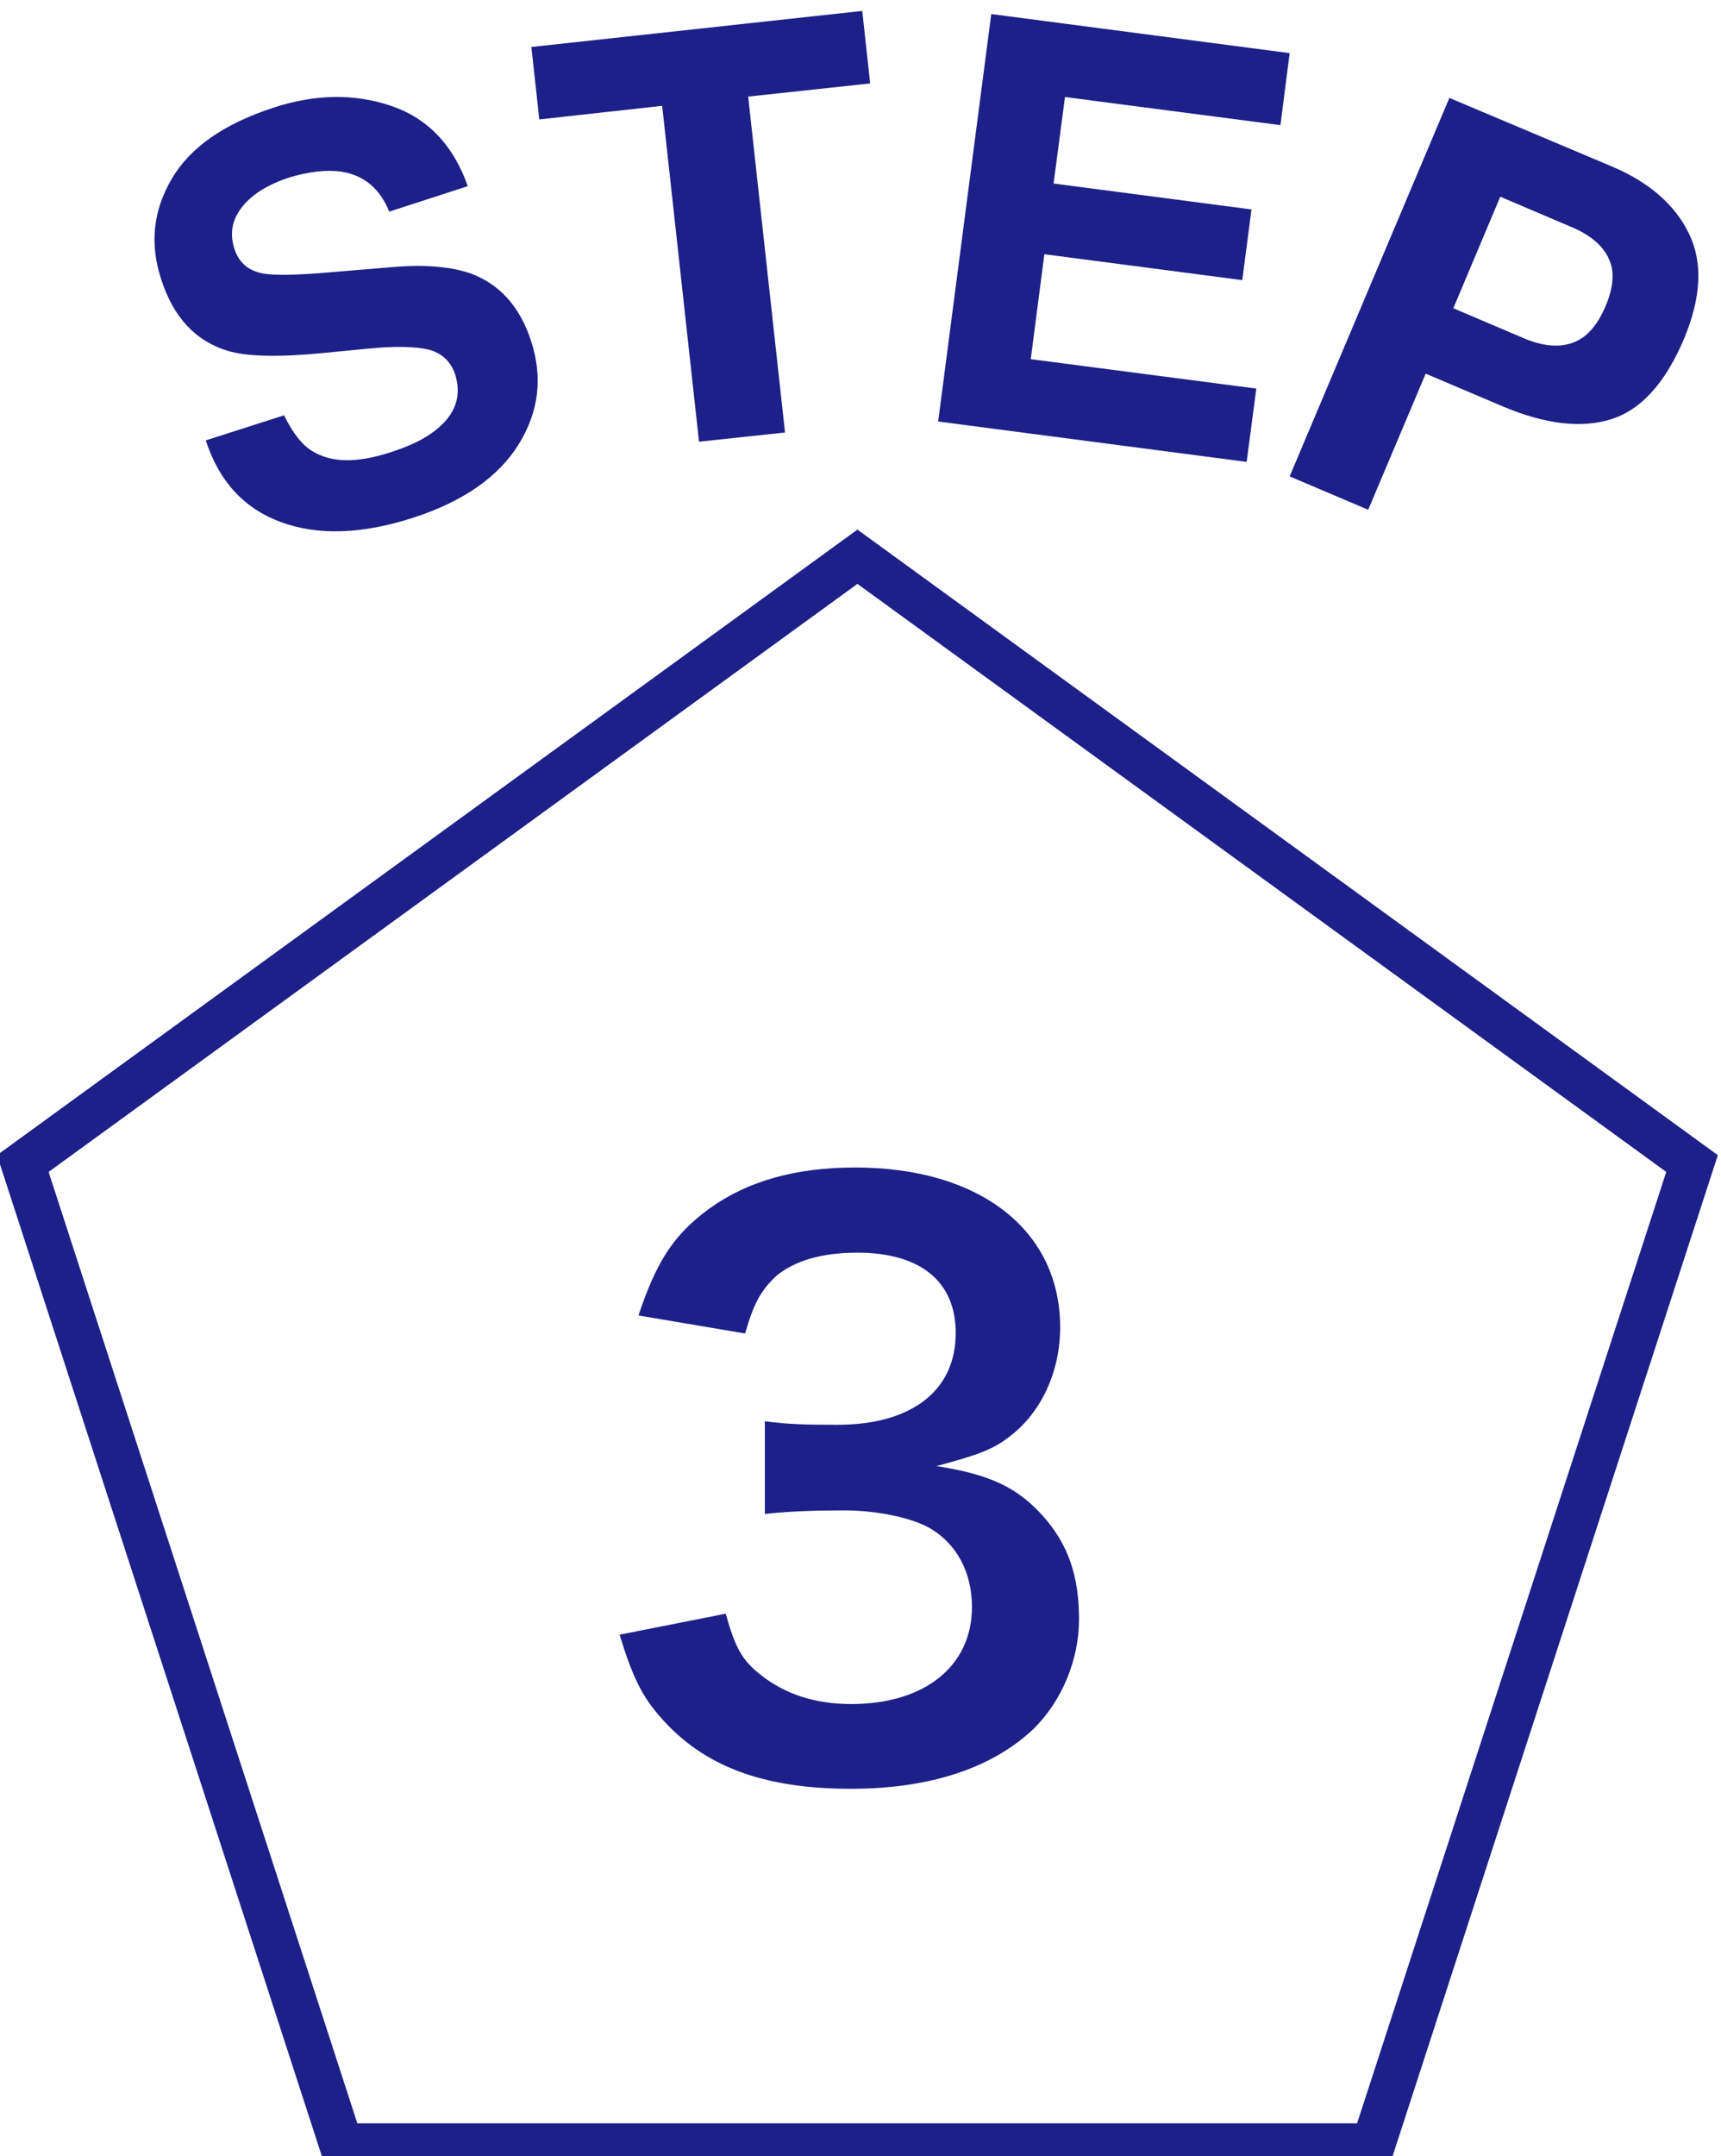
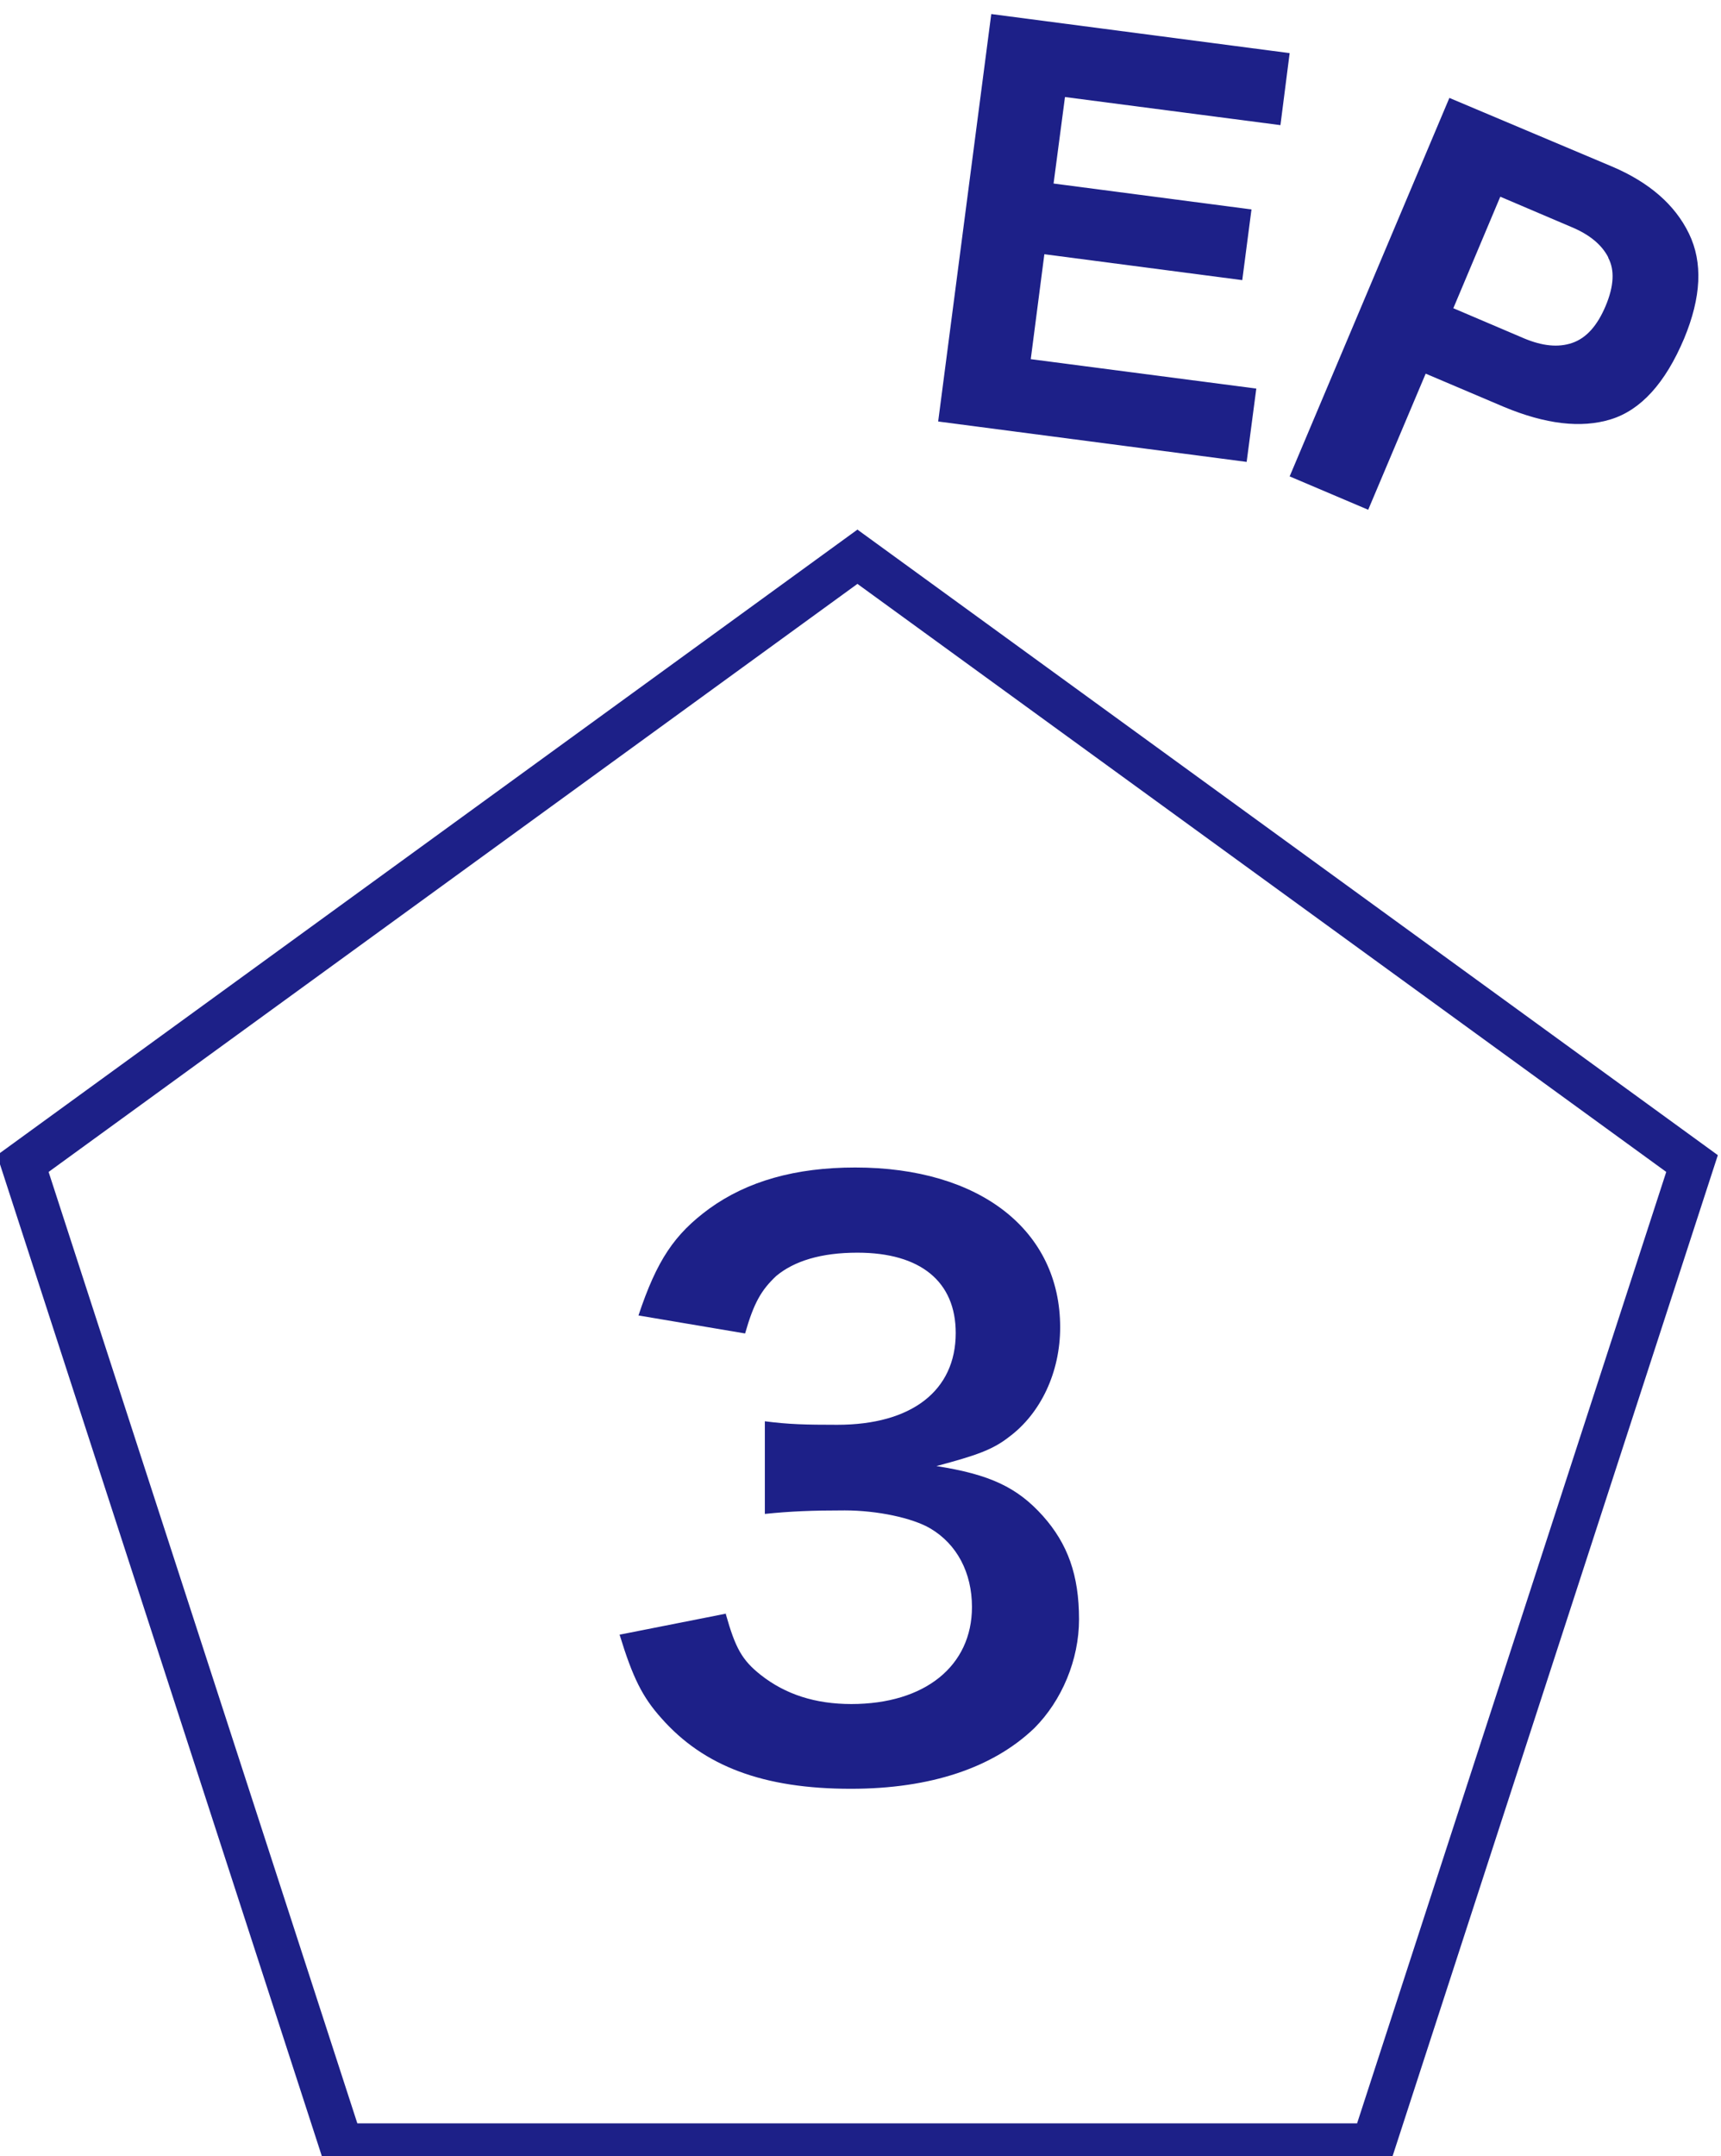
<svg xmlns="http://www.w3.org/2000/svg" id="_レイヤー_1" viewBox="0 0 39.22 49.11">
  <defs>
    <style>.cls-1{fill:none;stroke:#1d2088;stroke-miterlimit:10;}.cls-2{fill:#1d2088;stroke-width:0px;}</style>
  </defs>
  <path class="cls-2" d="m16.54,36.76c.22.78.37,1.05.8,1.39.56.44,1.24.66,2.06.66,1.68,0,2.75-.87,2.75-2.21,0-.78-.34-1.43-.95-1.79-.41-.24-1.21-.41-1.95-.41s-1.24.02-1.82.08v-2.11c.54.07.92.08,1.65.08,1.7,0,2.7-.78,2.7-2.09,0-1.17-.8-1.83-2.24-1.83-.83,0-1.44.19-1.85.53-.34.32-.51.61-.71,1.31l-2.43-.41c.42-1.26.82-1.85,1.61-2.43.87-.63,1.97-.94,3.33-.94,2.84,0,4.67,1.43,4.67,3.64,0,1.02-.44,1.96-1.17,2.5-.37.29-.75.42-1.65.66,1.21.19,1.84.48,2.43,1.14.56.63.82,1.34.82,2.35,0,.92-.39,1.85-1.02,2.48-.94.9-2.36,1.38-4.18,1.38-1.99,0-3.35-.51-4.32-1.61-.43-.48-.65-.92-.95-1.9l2.43-.48Z" />
  <polygon class="cls-1" points="19.54 12.68 .52 26.5 7.78 48.86 31.29 48.86 38.56 26.5 19.54 12.68" />
-   <path class="cls-2" d="m6.48,9.47c.19.39.4.66.63.8.43.27,1.01.28,1.76.04.45-.14.8-.31,1.04-.5.47-.36.62-.79.46-1.29-.1-.29-.3-.48-.61-.56-.31-.07-.77-.08-1.37-.02l-1.03.1c-1.02.1-1.74.08-2.17-.05-.73-.22-1.24-.76-1.52-1.64-.26-.8-.18-1.55.24-2.27s1.19-1.26,2.33-1.63c.95-.31,1.84-.32,2.67-.04.83.28,1.42.89,1.75,1.83l-1.79.58c-.21-.52-.57-.83-1.09-.91-.35-.05-.74,0-1.18.13-.49.16-.85.38-1.08.67-.23.29-.29.6-.18.95.1.32.32.51.66.57.22.04.65.04,1.3-.01l1.68-.14c.74-.06,1.32,0,1.75.15.67.25,1.13.77,1.38,1.56.26.81.17,1.59-.29,2.33-.46.74-1.26,1.3-2.4,1.67-1.17.38-2.18.41-3.02.1-.84-.31-1.41-.93-1.71-1.86l1.78-.57Z" />
-   <path class="cls-2" d="m19.65.25l.18,1.65-2.78.3.84,7.65-1.96.21-.84-7.65-2.8.31-.18-1.65,7.53-.82Z" />
  <path class="cls-2" d="m29.18,2.85l-4.91-.64-.26,1.97,4.51.59-.21,1.61-4.51-.59-.31,2.39,5.14.67-.22,1.67-7.03-.92L22.59.32l6.8.89-.21,1.64Z" />
  <path class="cls-2" d="m36.71,9.55c-.68.21-1.49.11-2.43-.28l-1.79-.76-1.31,3.1-1.79-.76,3.64-8.62,3.7,1.56c.85.36,1.44.87,1.76,1.53.32.66.28,1.45-.11,2.39-.43,1.02-.99,1.63-1.67,1.84Zm-.06-3.69c-.15-.29-.43-.52-.84-.69l-1.62-.69-1.07,2.54,1.62.69c.41.17.77.21,1.09.1s.57-.39.76-.84c.19-.45.21-.82.06-1.1Z" />
</svg>